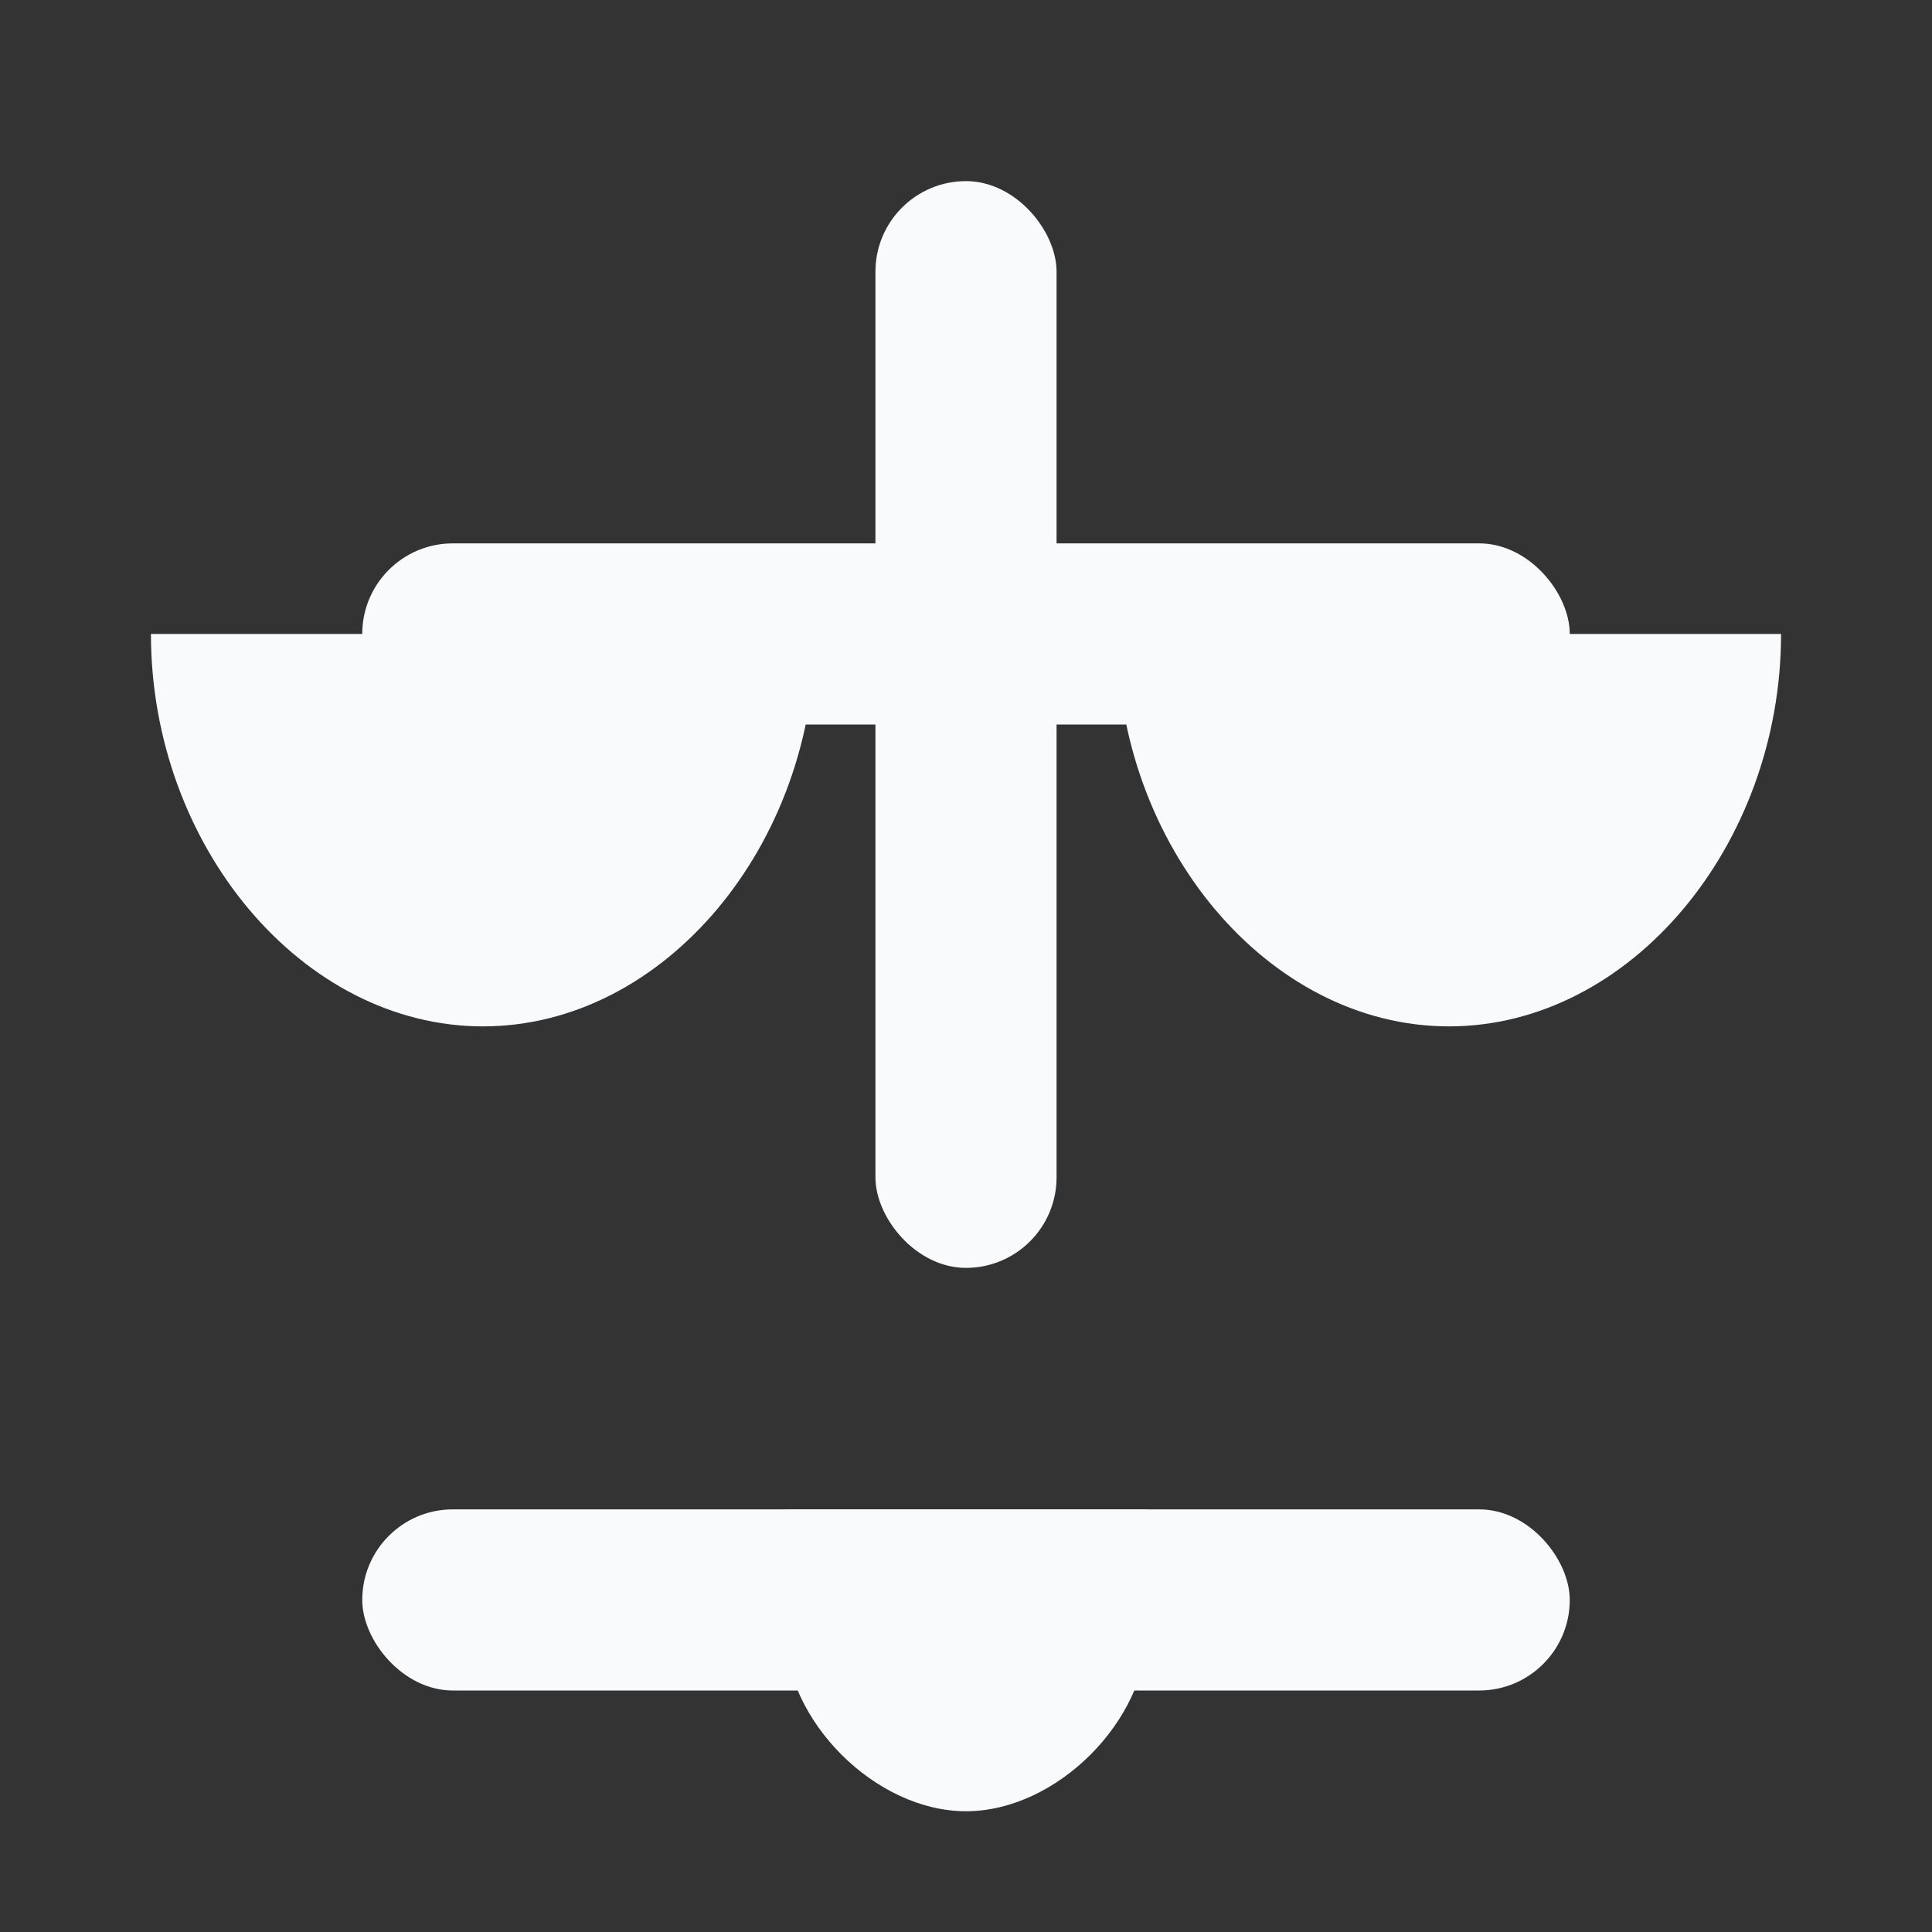
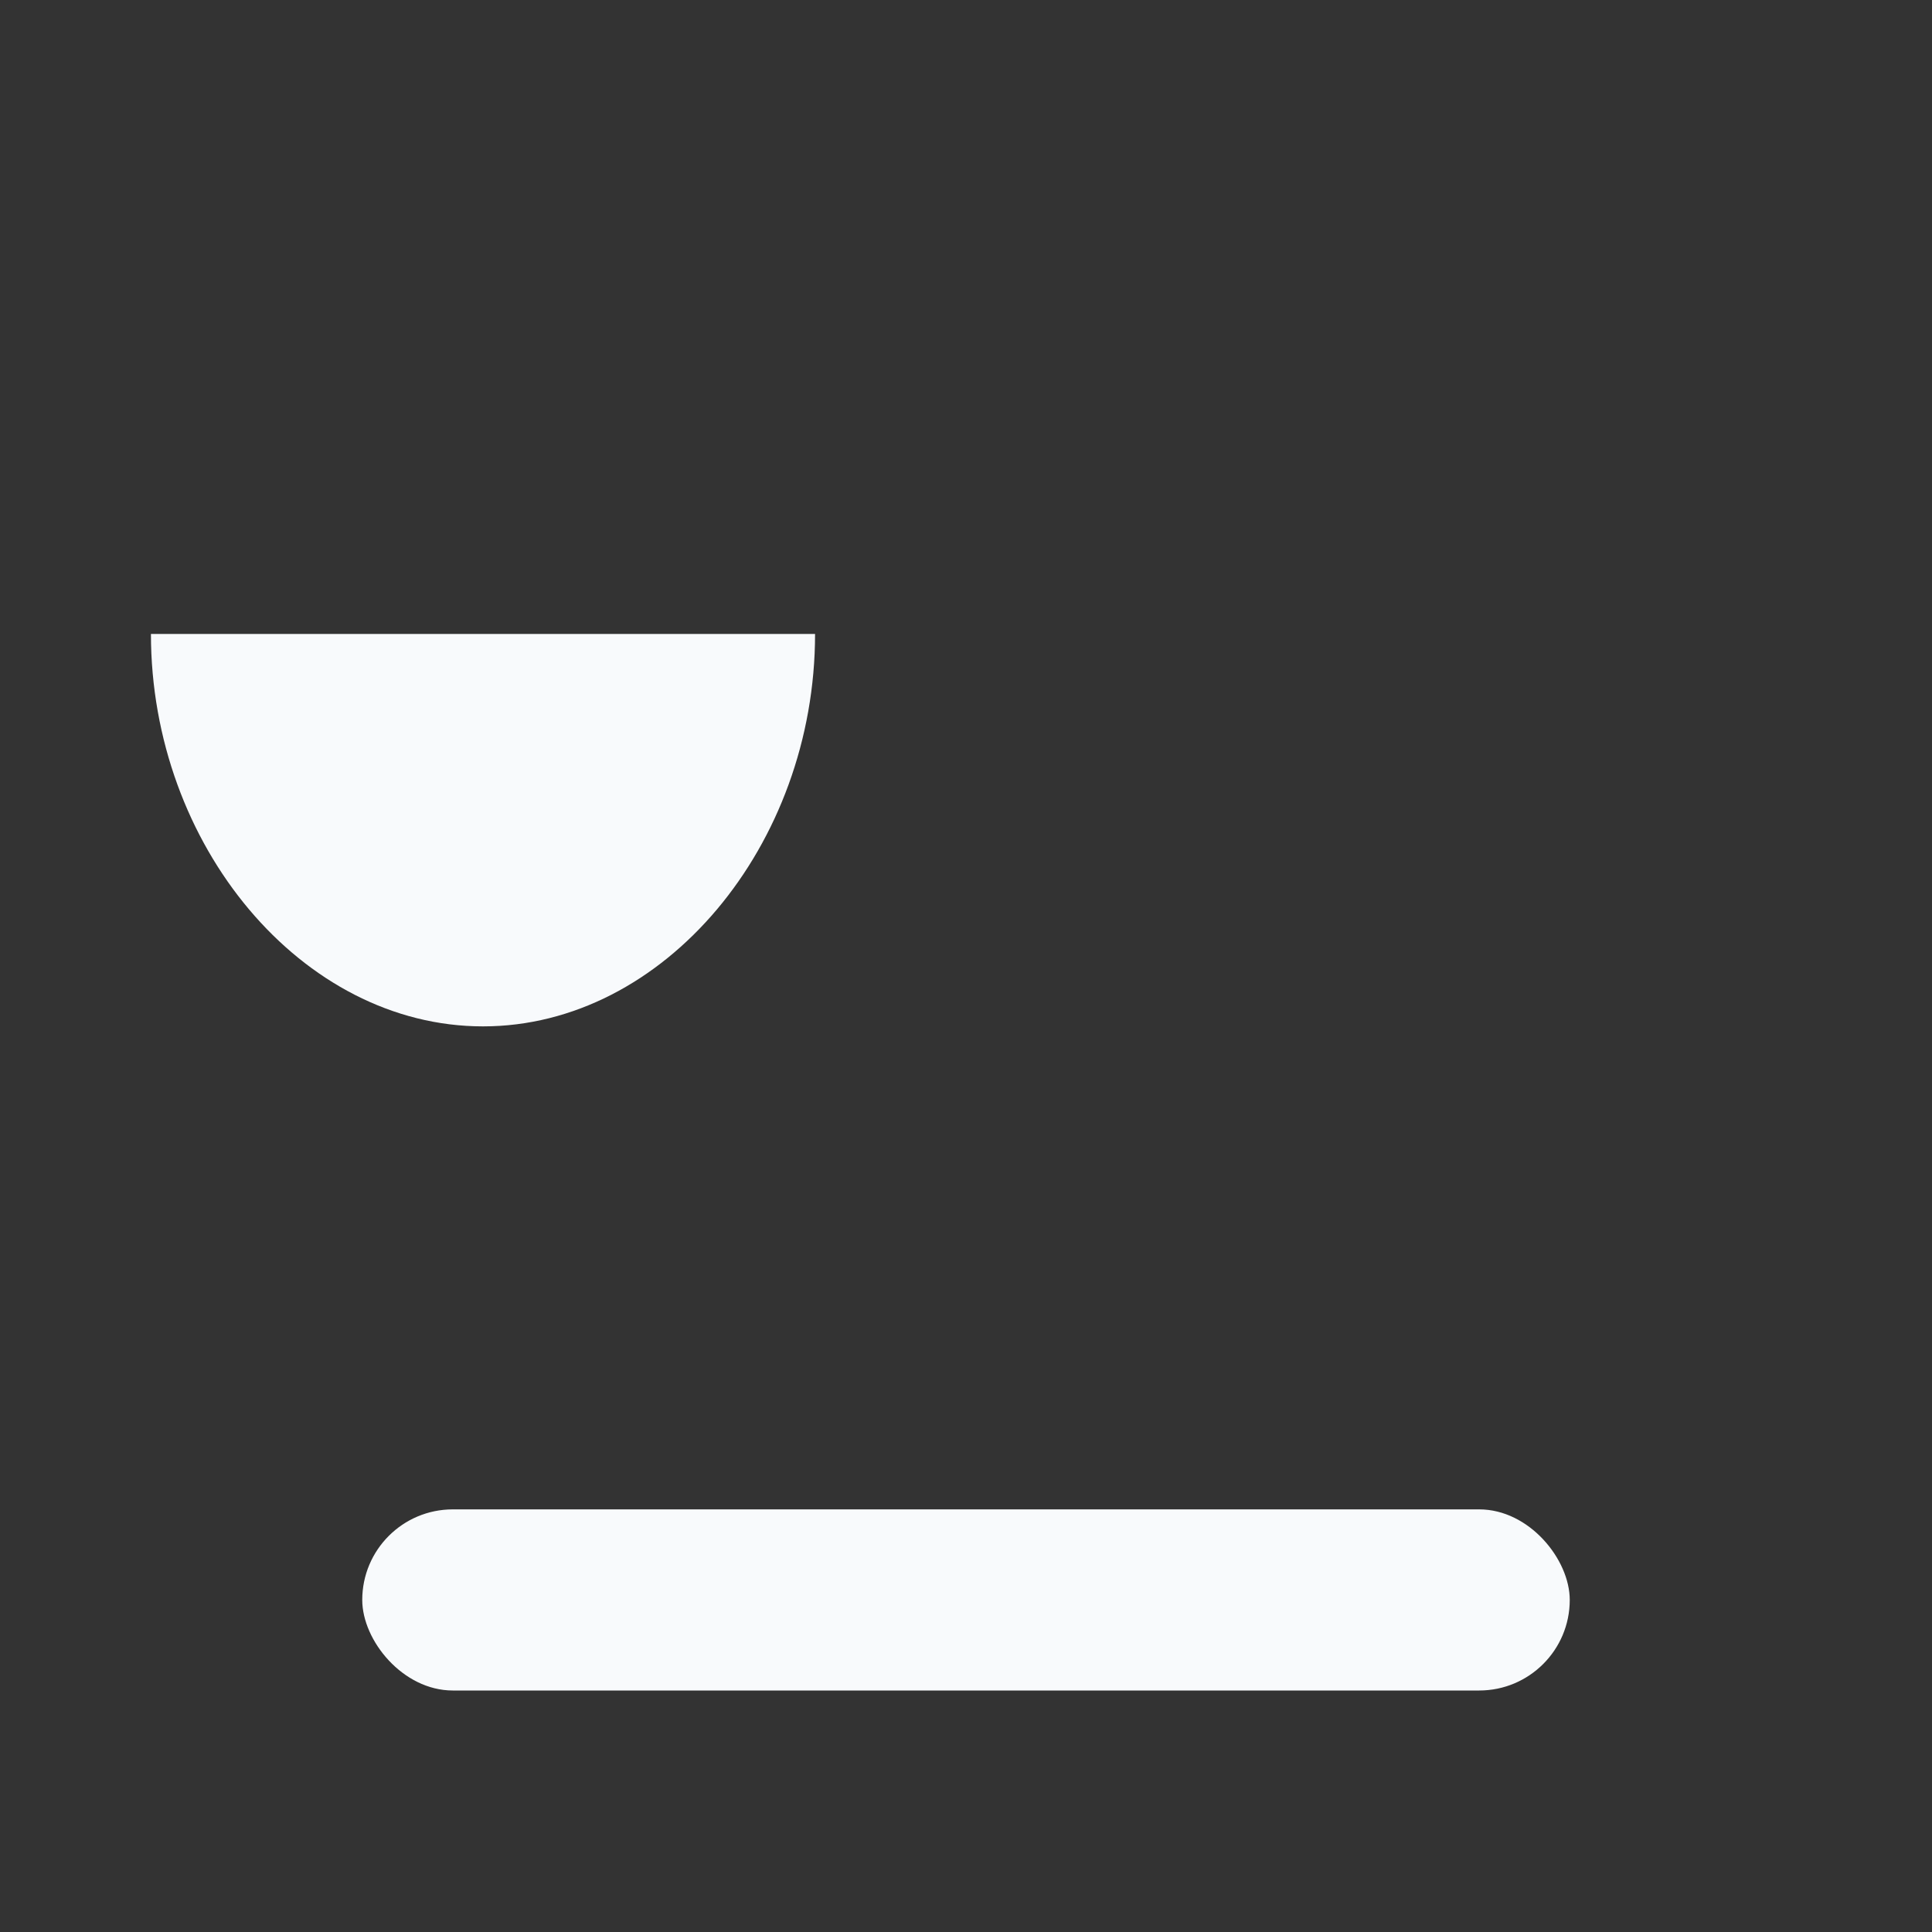
<svg xmlns="http://www.w3.org/2000/svg" viewBox="0 0 64 64" width="64" height="64" role="img" aria-label="Favicon legal">
  <rect x="0" y="0" width="64" height="64" fill="#333333" stroke="none" />
  <g fill="#F8FAFC">
-     <rect x="29" y="6" width="6" height="36" rx="3" />
-     <rect x="12" y="18" width="40" height="6" rx="3" />
    <path d="M16 34c-6 0-11-6-11-13h22c0 7-5 13-11 13z" />
-     <path d="M48 34c-6 0-11-6-11-13h22c0 7-5 13-11 13z" />
    <rect x="12" y="50" width="40" height="6" rx="3" />
-     <path d="M26 50v4c0 3 3 6 6 6s6-3 6-6v-4h-12z" />
  </g>
</svg>